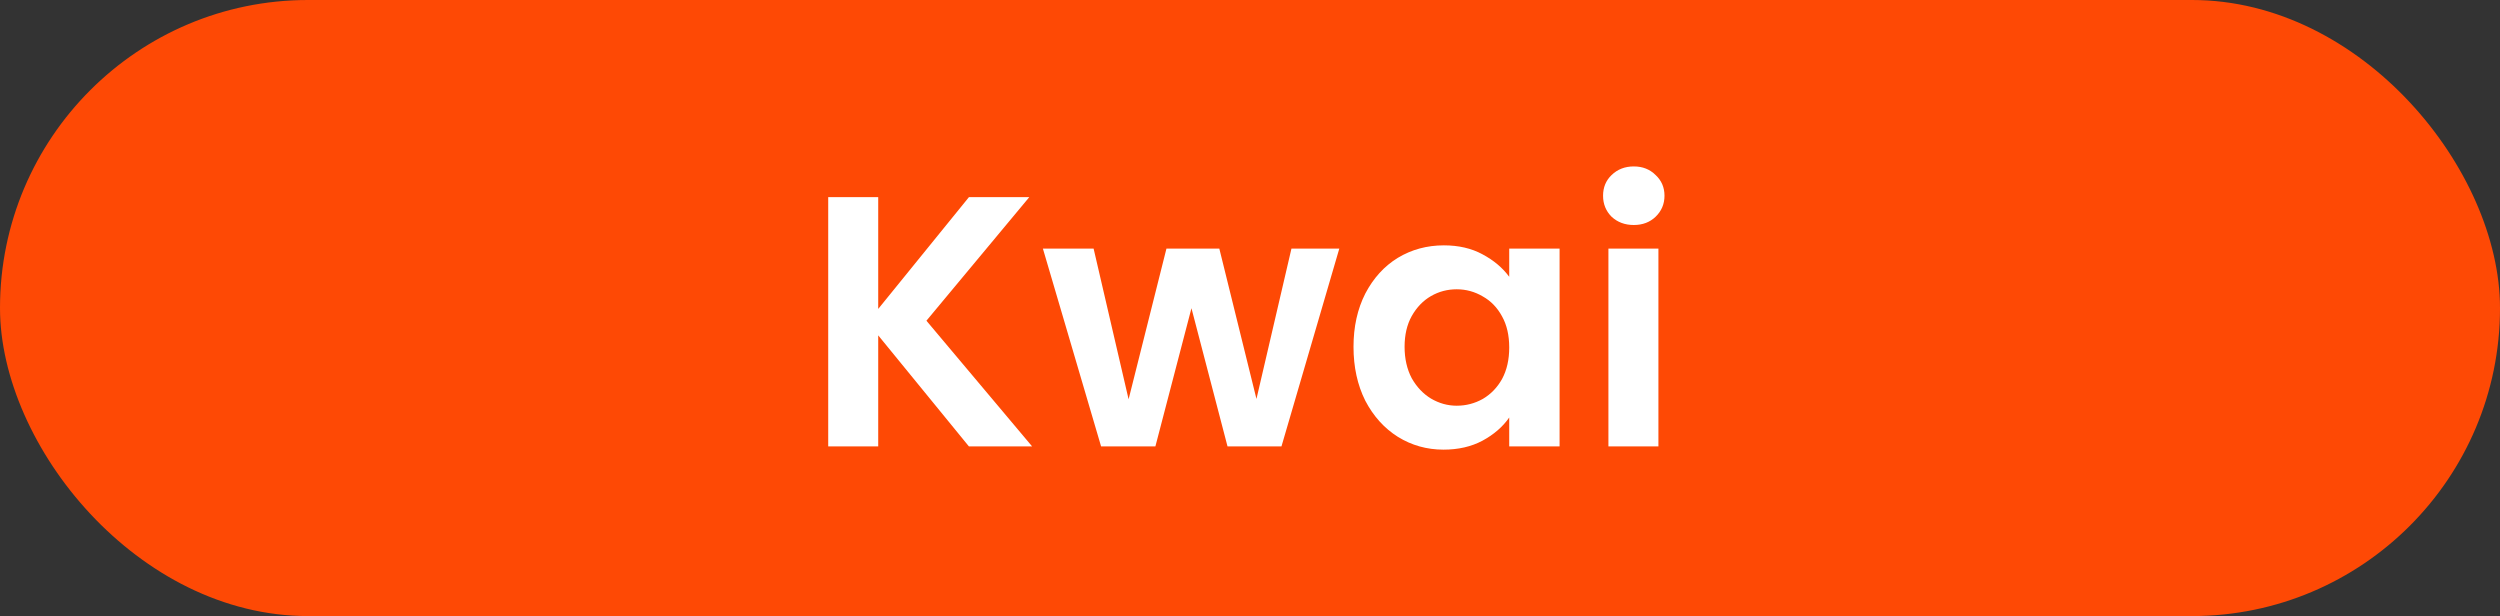
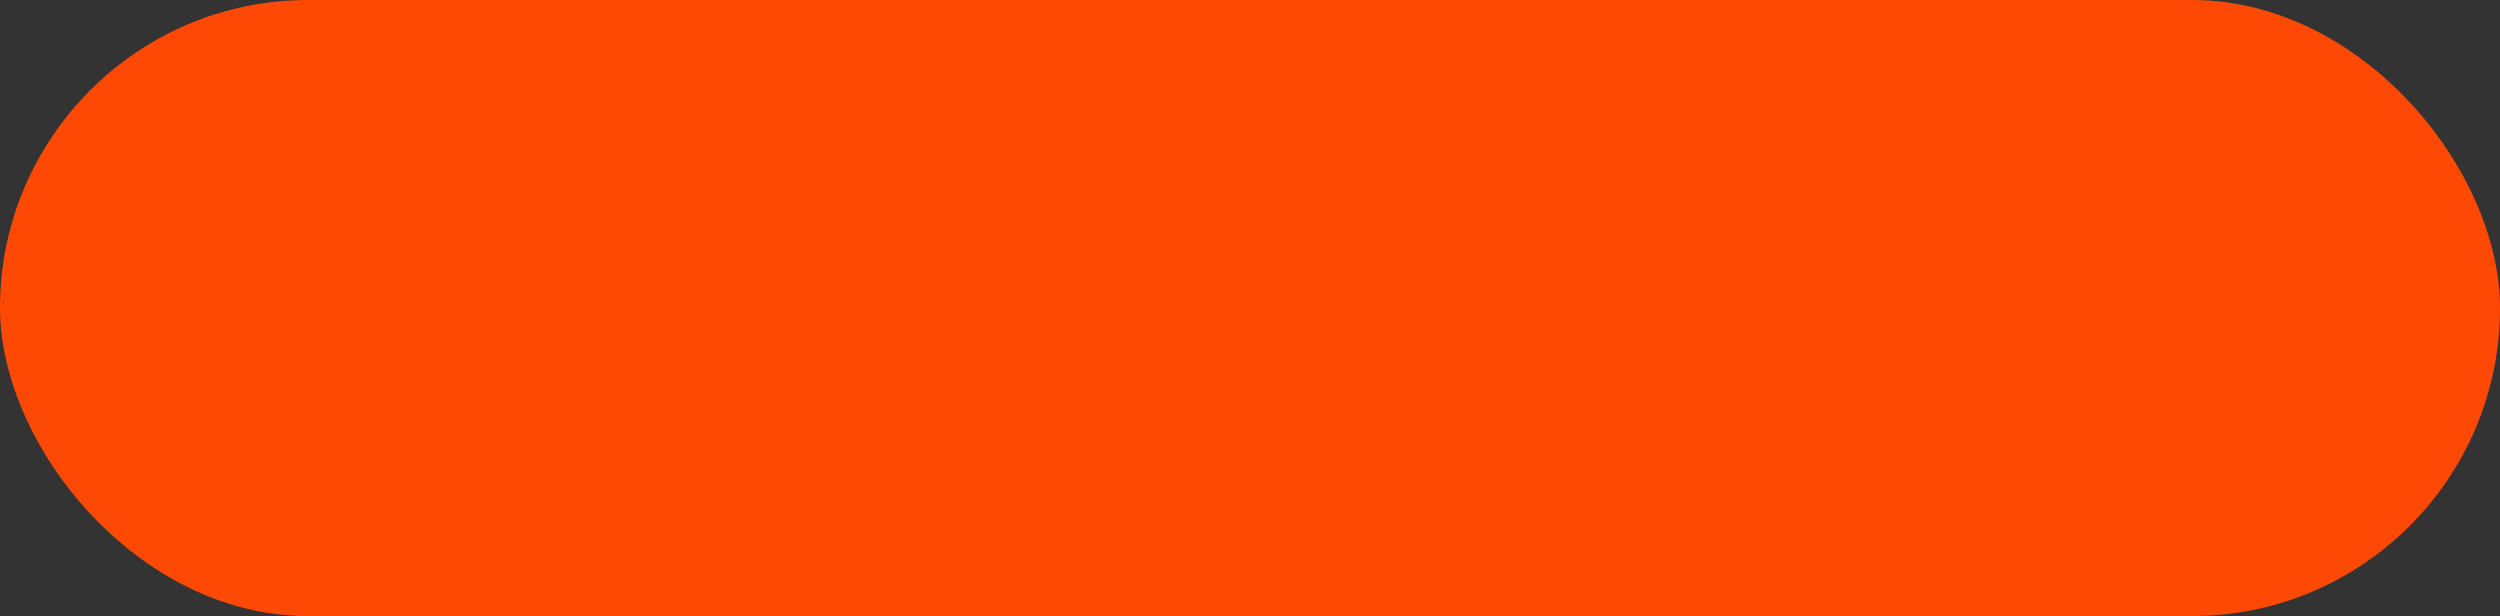
<svg xmlns="http://www.w3.org/2000/svg" width="280" height="69" viewBox="0 0 280 69" fill="none">
  <rect x="0" y="0" width="280" height="69" fill="#333333" stroke="none" />
  <rect width="280" height="69" rx="34.5" fill="#FE4905" />
-   <path d="M108.52 50L98.36 37.56V50H92.76V22.08H98.36V34.6L108.52 22.08H115.28L103.76 35.92L115.6 50H108.52ZM150.003 27.84L143.523 50H137.483L133.443 34.52L129.403 50H123.323L116.803 27.84H122.483L126.403 44.72L130.643 27.84H136.563L140.723 44.68L144.643 27.84H150.003ZM151.593 38.84C151.593 36.6 152.033 34.613 152.913 32.88C153.82 31.147 155.033 29.813 156.553 28.88C158.1 27.947 159.82 27.48 161.713 27.48C163.367 27.48 164.807 27.813 166.033 28.48C167.287 29.147 168.287 29.987 169.033 31V27.84H174.673V50H169.033V46.76C168.313 47.8 167.313 48.667 166.033 49.36C164.78 50.027 163.327 50.36 161.673 50.36C159.807 50.36 158.1 49.88 156.553 48.92C155.033 47.96 153.82 46.613 152.913 44.88C152.033 43.12 151.593 41.107 151.593 38.84ZM169.033 38.92C169.033 37.56 168.767 36.4 168.233 35.44C167.7 34.453 166.98 33.707 166.073 33.2C165.167 32.667 164.193 32.4 163.153 32.4C162.113 32.4 161.153 32.653 160.273 33.16C159.393 33.667 158.673 34.413 158.113 35.4C157.58 36.36 157.313 37.507 157.313 38.84C157.313 40.173 157.58 41.347 158.113 42.36C158.673 43.347 159.393 44.107 160.273 44.64C161.18 45.173 162.14 45.44 163.153 45.44C164.193 45.44 165.167 45.187 166.073 44.68C166.98 44.147 167.7 43.4 168.233 42.44C168.767 41.453 169.033 40.28 169.033 38.92ZM182.983 25.2C181.996 25.2 181.169 24.893 180.503 24.28C179.863 23.64 179.543 22.853 179.543 21.92C179.543 20.987 179.863 20.213 180.503 19.6C181.169 18.96 181.996 18.64 182.983 18.64C183.969 18.64 184.783 18.96 185.423 19.6C186.089 20.213 186.423 20.987 186.423 21.92C186.423 22.853 186.089 23.64 185.423 24.28C184.783 24.893 183.969 25.2 182.983 25.2ZM185.743 27.84V50H180.143V27.84H185.743Z" fill="white" />
</svg>